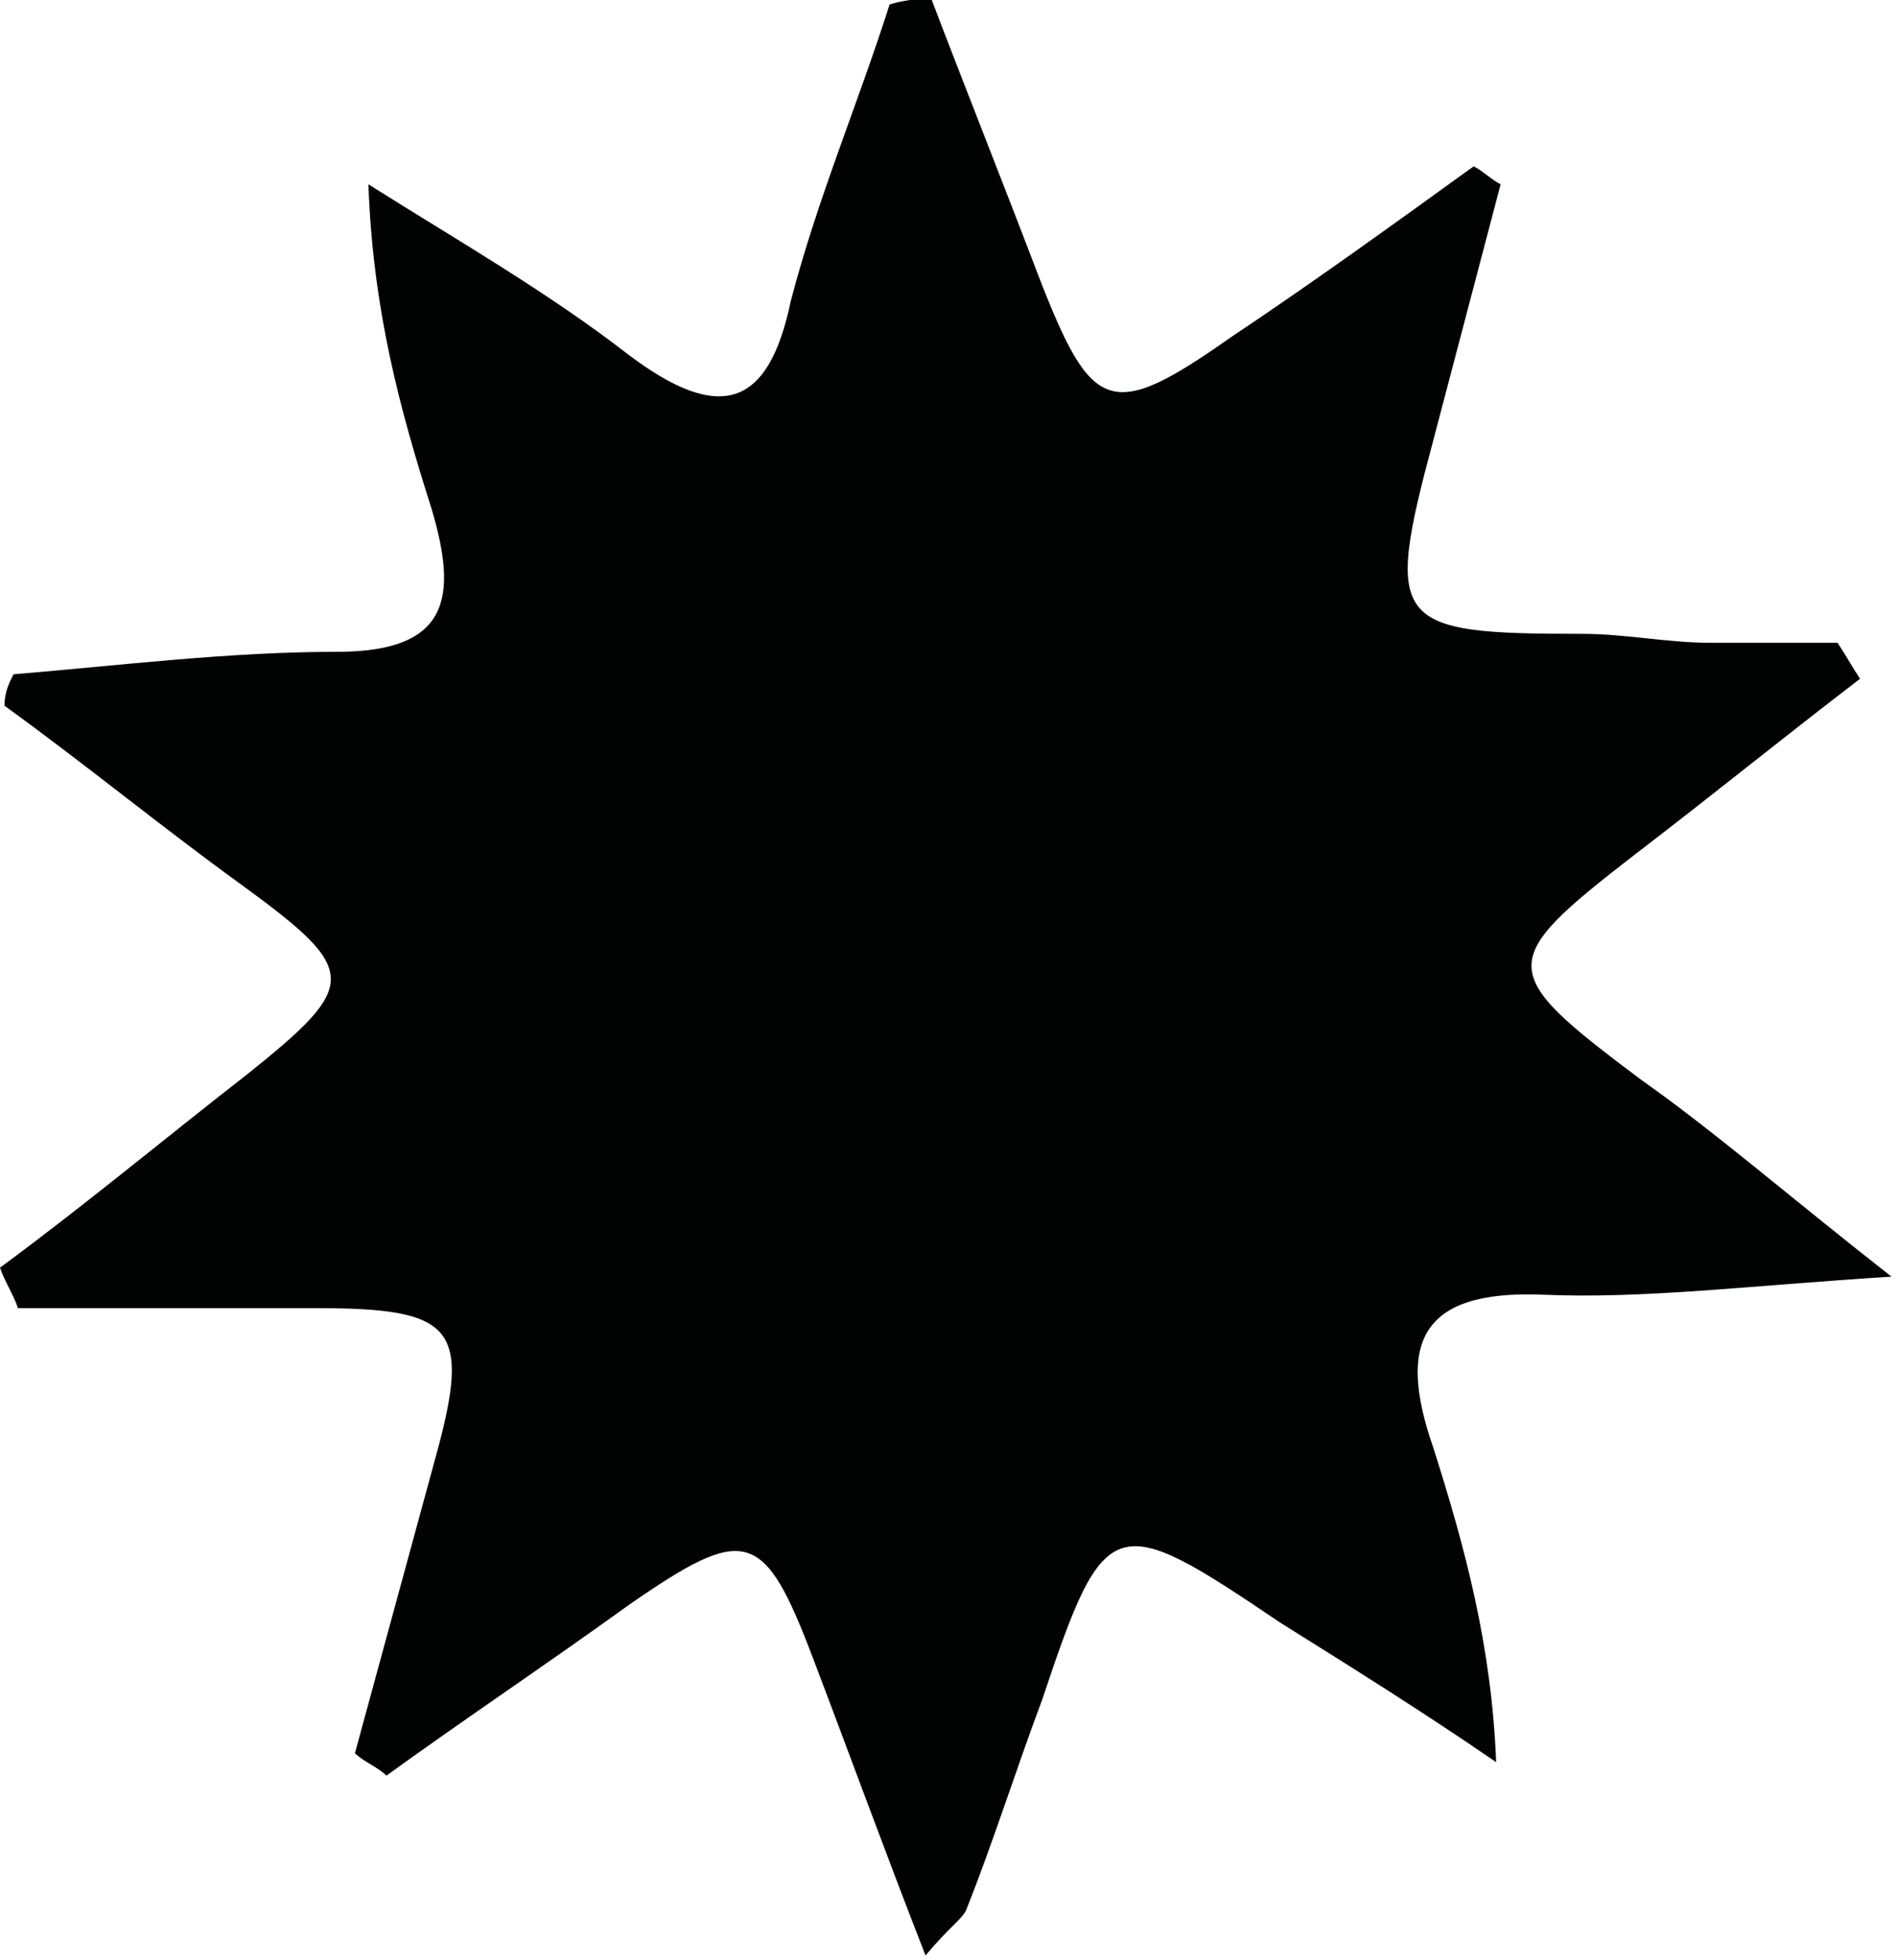
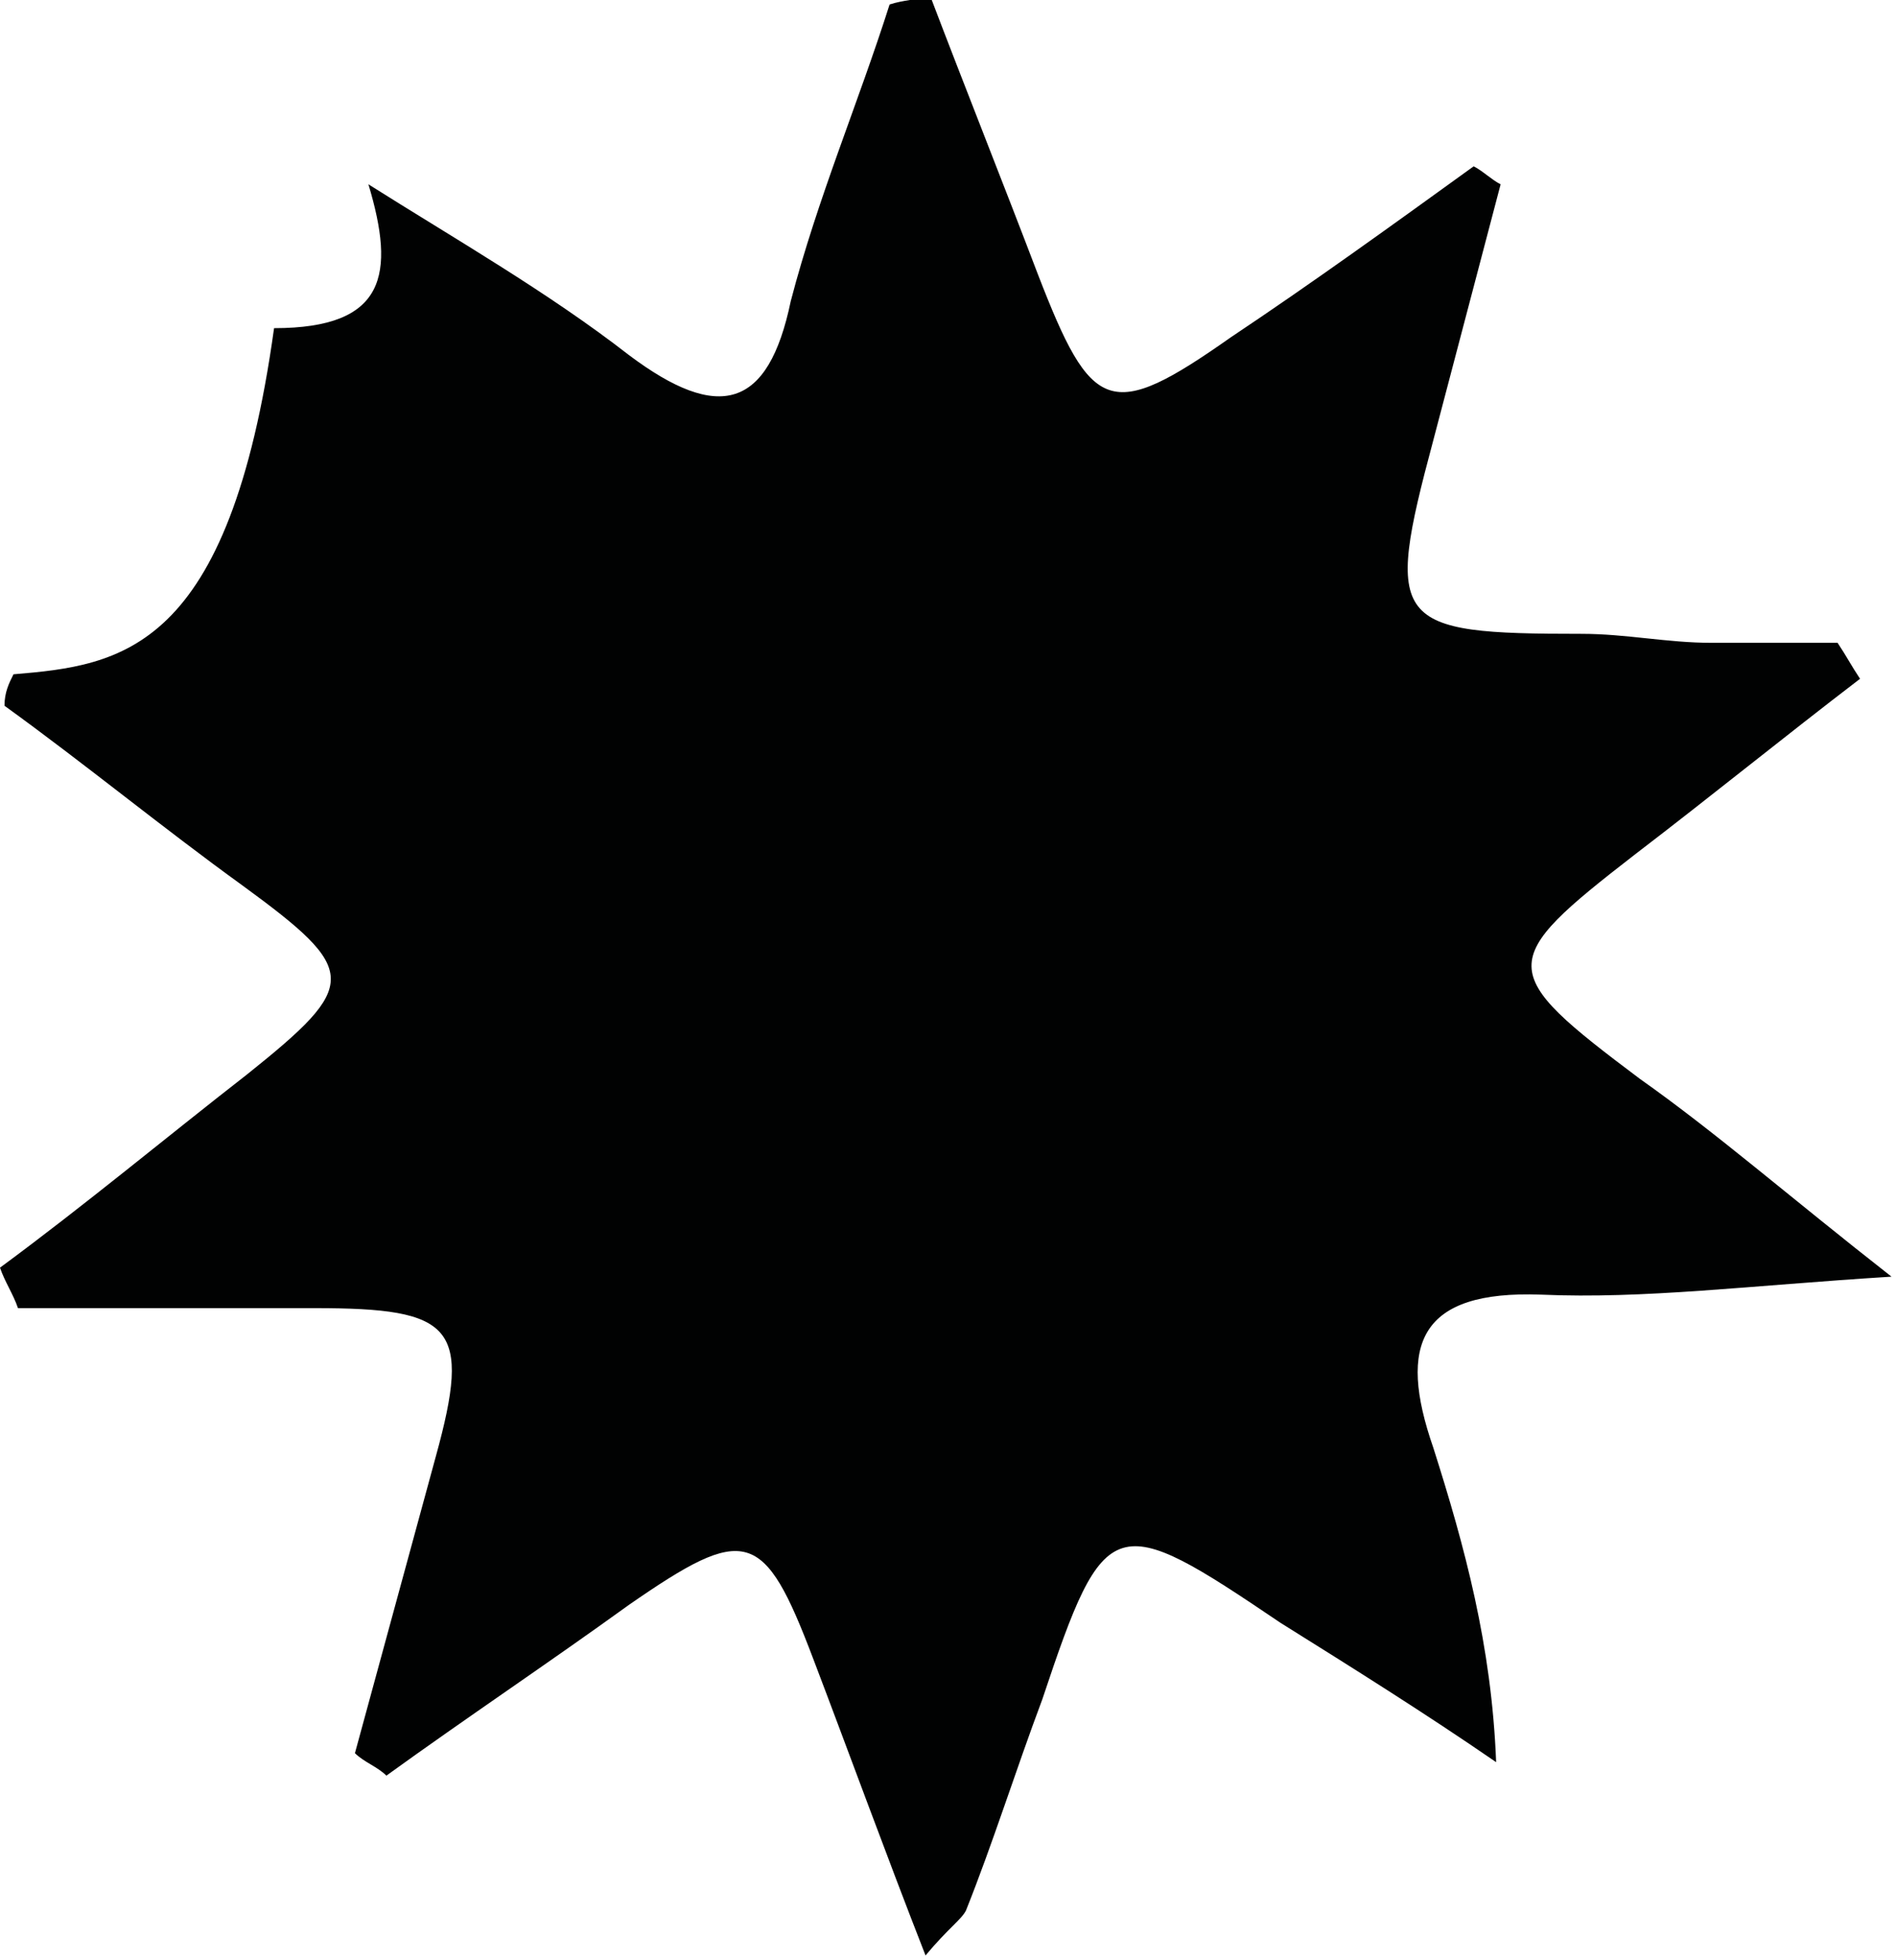
<svg xmlns="http://www.w3.org/2000/svg" version="1.1" id="Calque_1" x="0px" y="0px" viewBox="0 0 42.2 43.6" style="enable-background:new 0 0 42.2 43.6;" xml:space="preserve">
  <style type="text/css"> .st0{fill:#010202;} </style>
  <g>
    <g>
      <g>
-         <path class="st0" d="M0.3,15c-0.1,0.2-0.2,0.4-0.2,0.7c1.8,1.3,3.5,2.7,5.3,4C8,21.6,8,21.9,5.5,23.9c-1.8,1.4-3.6,2.9-5.5,4.3 c0.1,0.3,0.3,0.6,0.4,0.9c2.2,0,4.4,0,6.6,0c3.1,0,3.5,0.4,2.7,3.3c-0.6,2.2-1.2,4.4-1.8,6.6c0.2,0.2,0.5,0.3,0.7,0.5 c1.8-1.3,3.6-2.5,5.4-3.8c2.6-1.8,3-1.7,4.1,1.2c0.8,2.1,1.6,4.3,2.5,6.6c0.5-0.6,0.8-0.8,0.9-1c0.6-1.5,1.1-3.1,1.7-4.7 c1.4-4.2,1.6-4.2,5.3-1.7c1.6,1,3.2,2,4.8,3.1c-0.1-2.6-0.7-4.8-1.4-7c-0.8-2.3-0.3-3.5,2.4-3.4c2.3,0.1,4.6-0.2,7.8-0.4 c-2.3-1.8-3.9-3.2-5.6-4.4c-3.2-2.4-3.2-2.6-0.1-5c1.7-1.3,3.3-2.6,5-3.9c-0.2-0.3-0.3-0.5-0.5-0.8c-0.9,0-1.9,0-2.8,0 c-1,0-1.9-0.2-2.9-0.2c-4.2,0-4.4-0.2-3.3-4.3c0.5-1.9,1-3.8,1.5-5.7c-0.2-0.1-0.4-0.3-0.6-0.4c-1.8,1.3-3.6,2.6-5.4,3.8 c-2.7,1.9-3.1,1.7-4.3-1.4c-0.8-2.1-1.6-4.1-2.4-6.2c-0.3,0.1-0.6,0.1-0.9,0.2c-0.7,2.2-1.6,4.3-2.2,6.6C17.1,9.1,16,9.4,14,7.9 c-1.8-1.4-3.9-2.6-5.8-3.8c0.1,2.8,0.7,5,1.4,7.2c0.6,2,0.4,3.2-2.1,3.2C5.1,14.5,2.7,14.8,0.3,15z" />
+         <path class="st0" d="M0.3,15c-0.1,0.2-0.2,0.4-0.2,0.7c1.8,1.3,3.5,2.7,5.3,4C8,21.6,8,21.9,5.5,23.9c-1.8,1.4-3.6,2.9-5.5,4.3 c0.1,0.3,0.3,0.6,0.4,0.9c2.2,0,4.4,0,6.6,0c3.1,0,3.5,0.4,2.7,3.3c-0.6,2.2-1.2,4.4-1.8,6.6c0.2,0.2,0.5,0.3,0.7,0.5 c1.8-1.3,3.6-2.5,5.4-3.8c2.6-1.8,3-1.7,4.1,1.2c0.8,2.1,1.6,4.3,2.5,6.6c0.5-0.6,0.8-0.8,0.9-1c0.6-1.5,1.1-3.1,1.7-4.7 c1.4-4.2,1.6-4.2,5.3-1.7c1.6,1,3.2,2,4.8,3.1c-0.1-2.6-0.7-4.8-1.4-7c-0.8-2.3-0.3-3.5,2.4-3.4c2.3,0.1,4.6-0.2,7.8-0.4 c-2.3-1.8-3.9-3.2-5.6-4.4c-3.2-2.4-3.2-2.6-0.1-5c1.7-1.3,3.3-2.6,5-3.9c-0.2-0.3-0.3-0.5-0.5-0.8c-0.9,0-1.9,0-2.8,0 c-1,0-1.9-0.2-2.9-0.2c-4.2,0-4.4-0.2-3.3-4.3c0.5-1.9,1-3.8,1.5-5.7c-0.2-0.1-0.4-0.3-0.6-0.4c-1.8,1.3-3.6,2.6-5.4,3.8 c-2.7,1.9-3.1,1.7-4.3-1.4c-0.8-2.1-1.6-4.1-2.4-6.2c-0.3,0.1-0.6,0.1-0.9,0.2c-0.7,2.2-1.6,4.3-2.2,6.6C17.1,9.1,16,9.4,14,7.9 c-1.8-1.4-3.9-2.6-5.8-3.8c0.6,2,0.4,3.2-2.1,3.2C5.1,14.5,2.7,14.8,0.3,15z" />
      </g>
    </g>
  </g>
</svg>